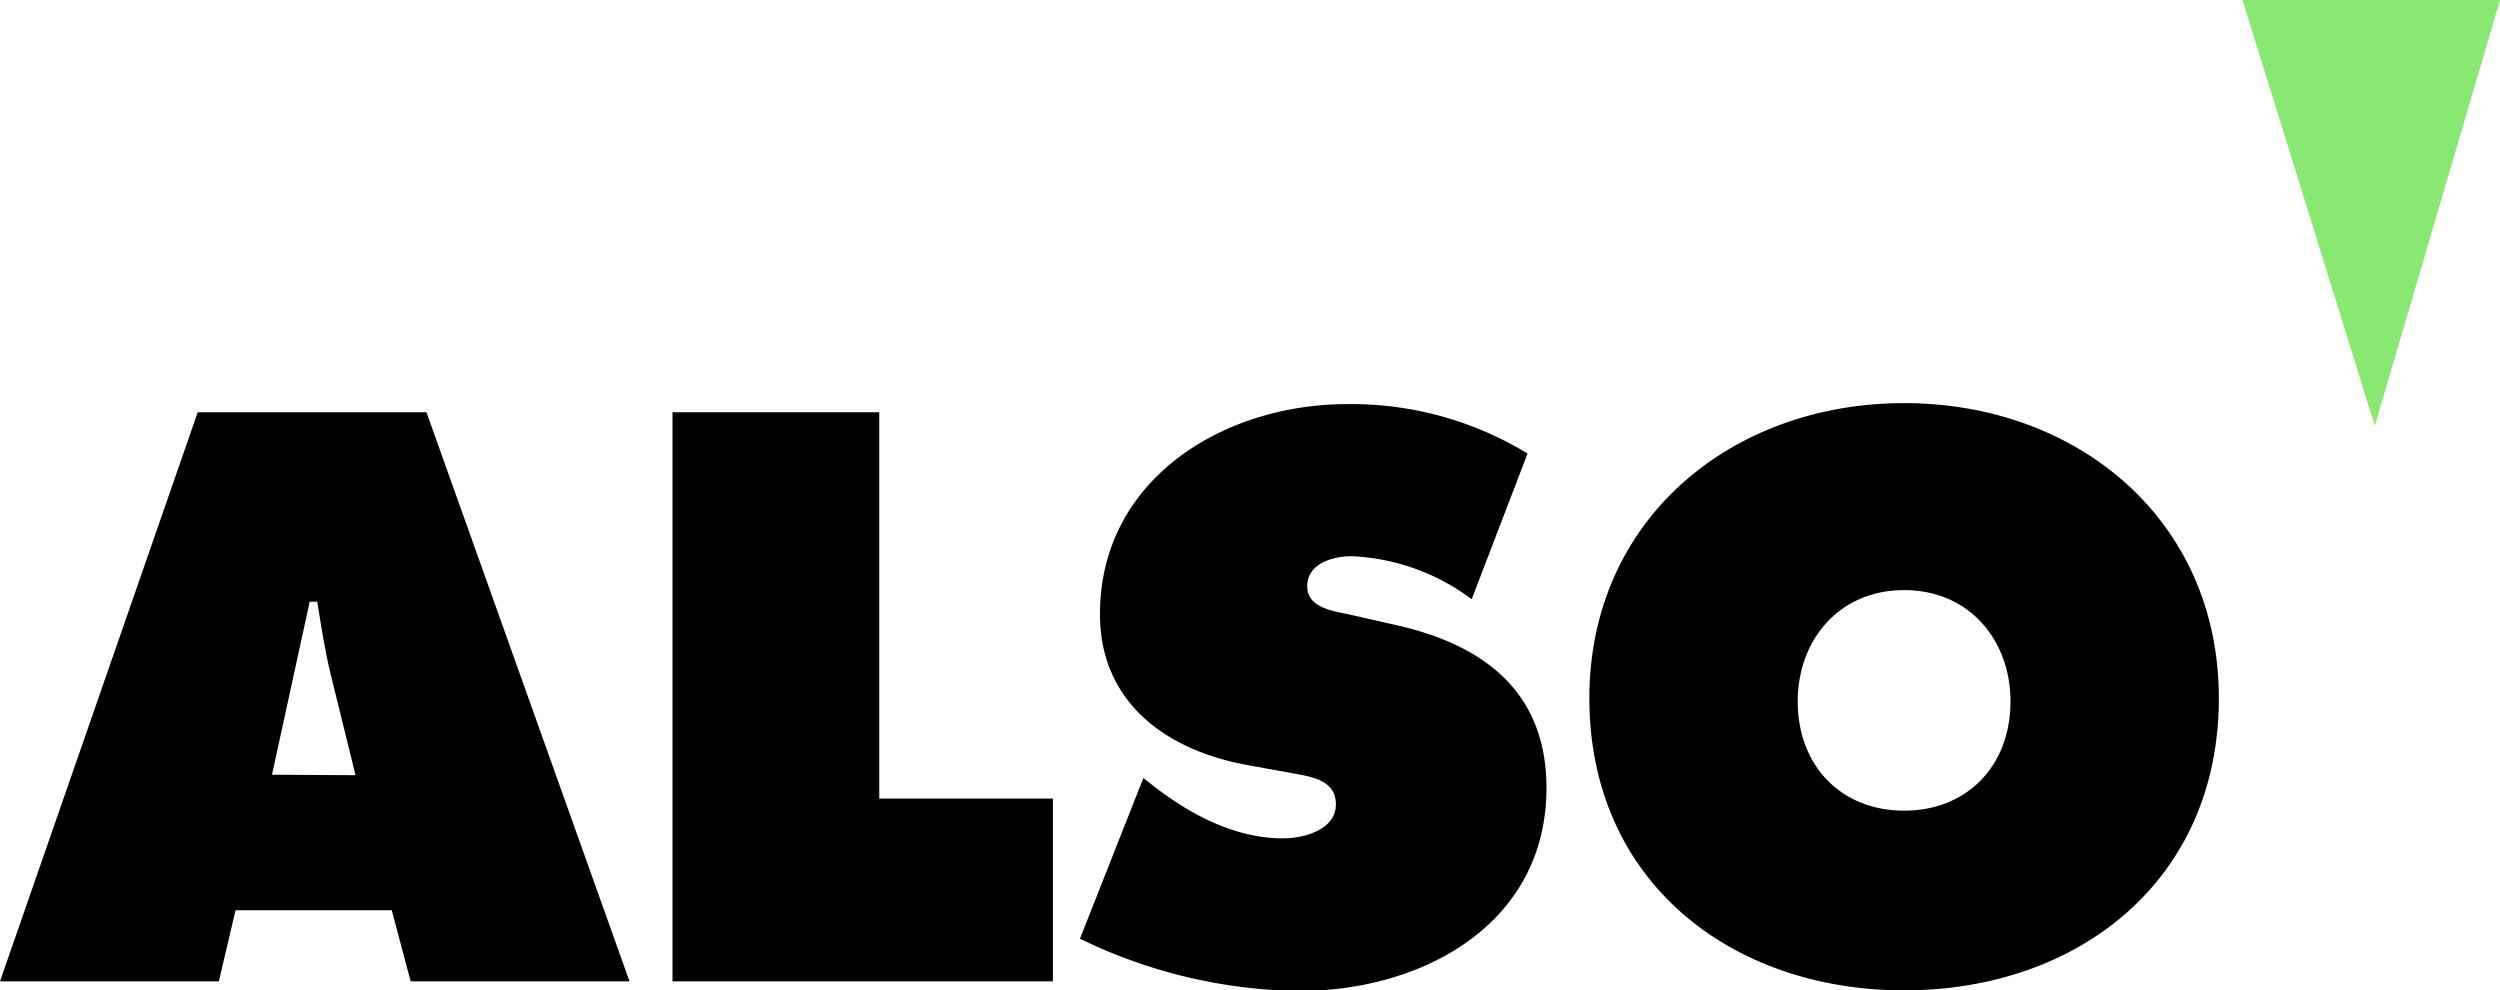
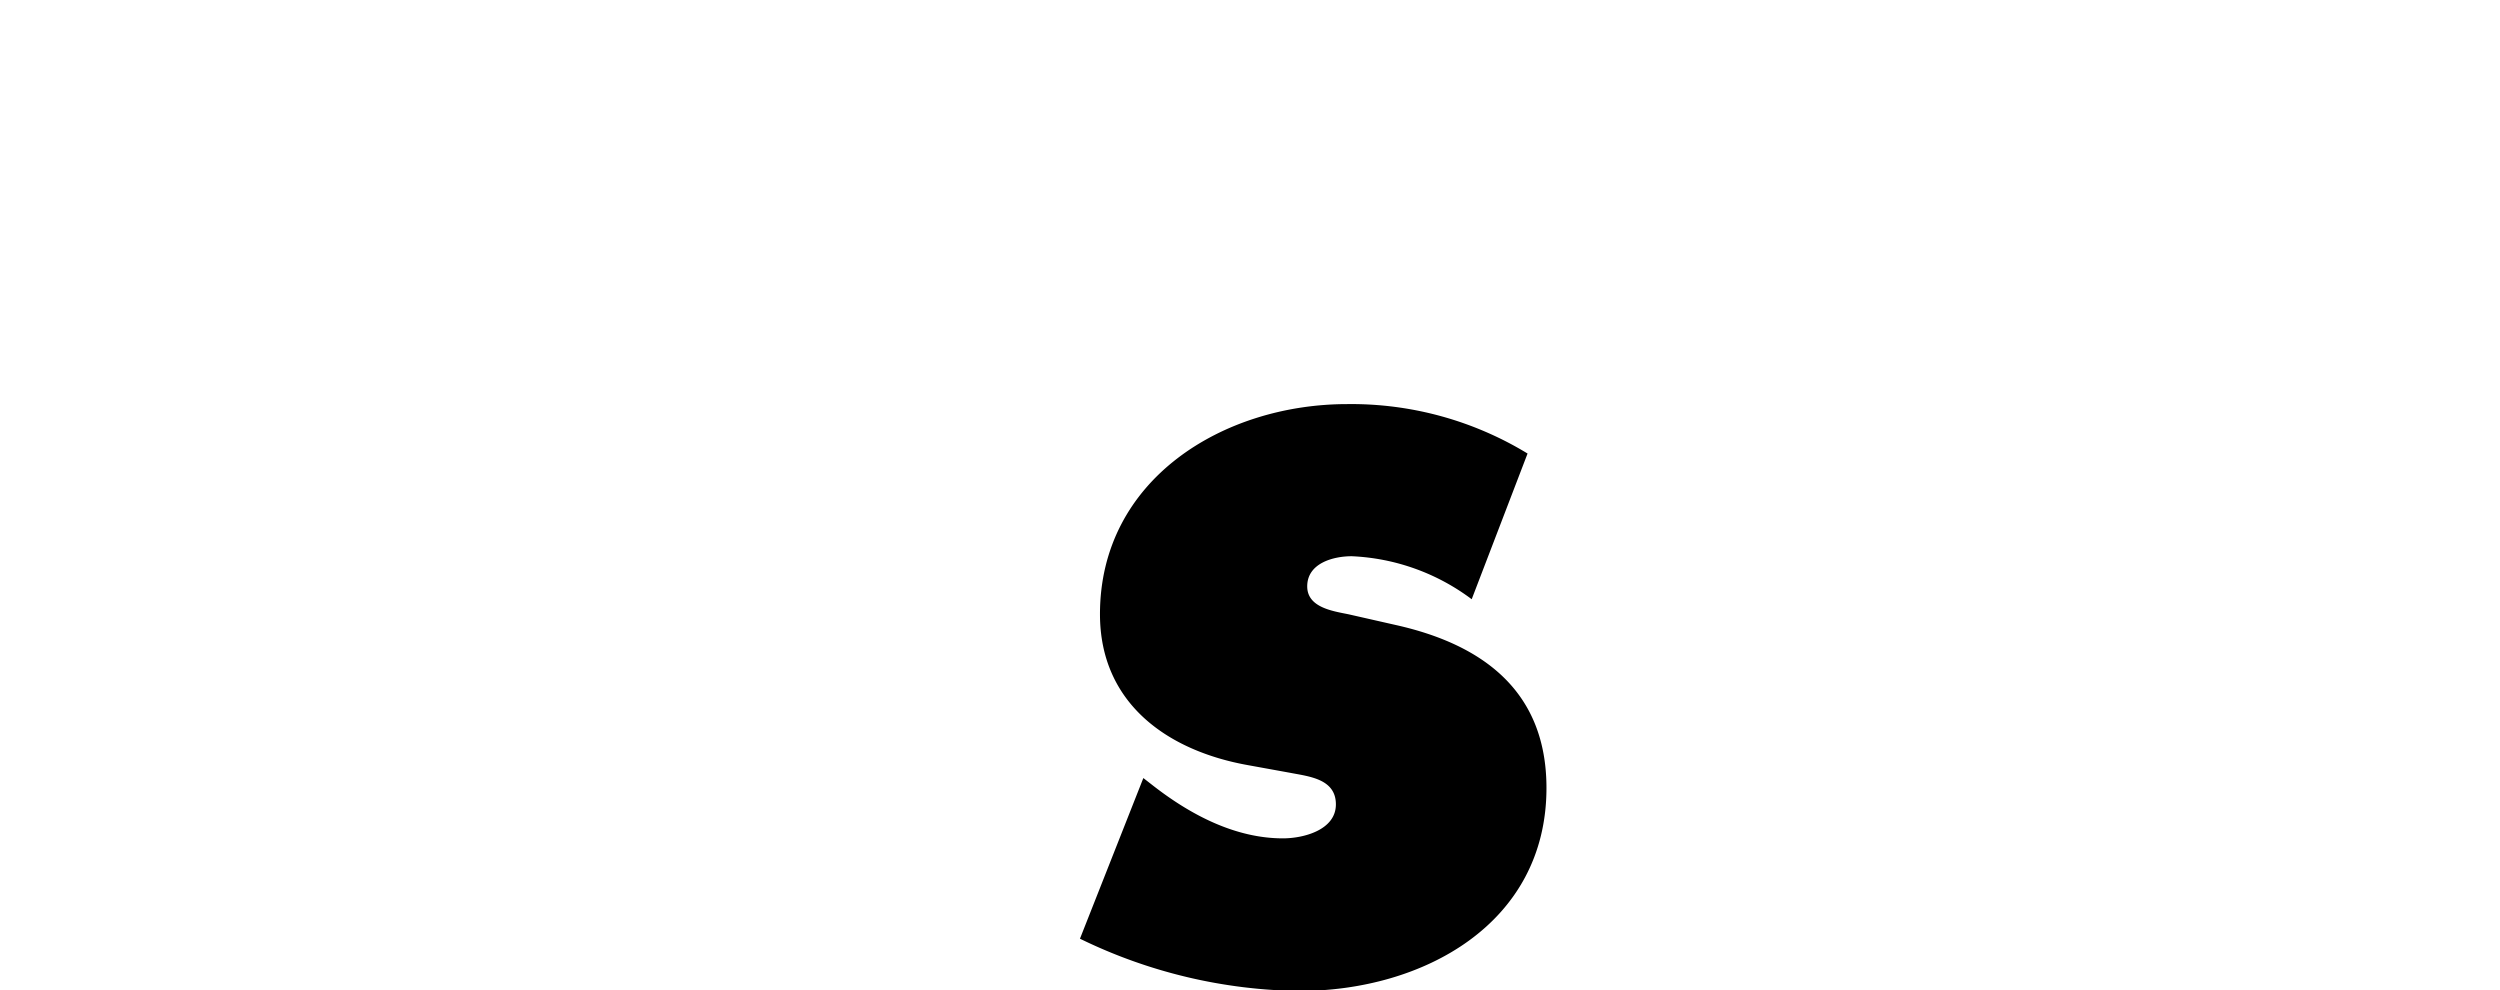
<svg xmlns="http://www.w3.org/2000/svg" id="Ebene_1" data-name="Ebene 1" viewBox="0 0 202.3 80.14">
  <defs>
    <style type="text/css">.cls-1{fill:#89e872;}</style>
  </defs>
  <title>ALSO Logo 2019 RGB</title>
-   <path d="M199.82,322.45H182.11l16-46.05h18.51l16.43,46.05H215.34l-1.53-5.75H201.17Zm11.06-16.68-2-8.12c-.48-1.95-.79-4-1.1-5.92h-.61l-3.05,14Z" transform="translate(-182.11 -243.04)" />
-   <path d="M236.53,276.4h16.73v31.26h14.05v14.79H236.53Z" transform="translate(-182.11 -243.04)" />
  <path d="M274.63,306l.86.67c3,2.32,6.59,4.21,10.44,4.21,1.65,0,4.28-.67,4.28-2.75s-2.2-2.26-3.73-2.56l-3.36-.61c-6.53-1.16-12-5-12-12.22,0-10.93,10-17,20-17a27.41,27.41,0,0,1,14.6,4l-4.52,11.79a17.42,17.42,0,0,0-9.71-3.48c-1.47,0-3.6.55-3.6,2.44,0,1.71,2.07,2,3.35,2.26l3.79.86c7.09,1.58,12.22,5.37,12.22,13.19,0,11-10,16.43-20,16.43A41.6,41.6,0,0,1,269.5,319Z" transform="translate(-182.11 -243.04)" />
-   <path d="M361.66,299.54c0,14.78-11.42,23.64-25.47,23.64s-25.47-8.86-25.47-23.64c0-14.47,11.49-23.88,25.47-23.88S361.66,285.07,361.66,299.54Zm-34.08.25c0,5.25,3.54,8.85,8.61,8.85s8.61-3.6,8.61-8.85c0-4.89-3.29-9-8.61-9S327.58,294.9,327.58,299.79Z" transform="translate(-182.11 -243.04)" />
-   <polygon class="cls-1" points="181.46 0 202.3 0 192.17 34.45 181.46 0" />
</svg>